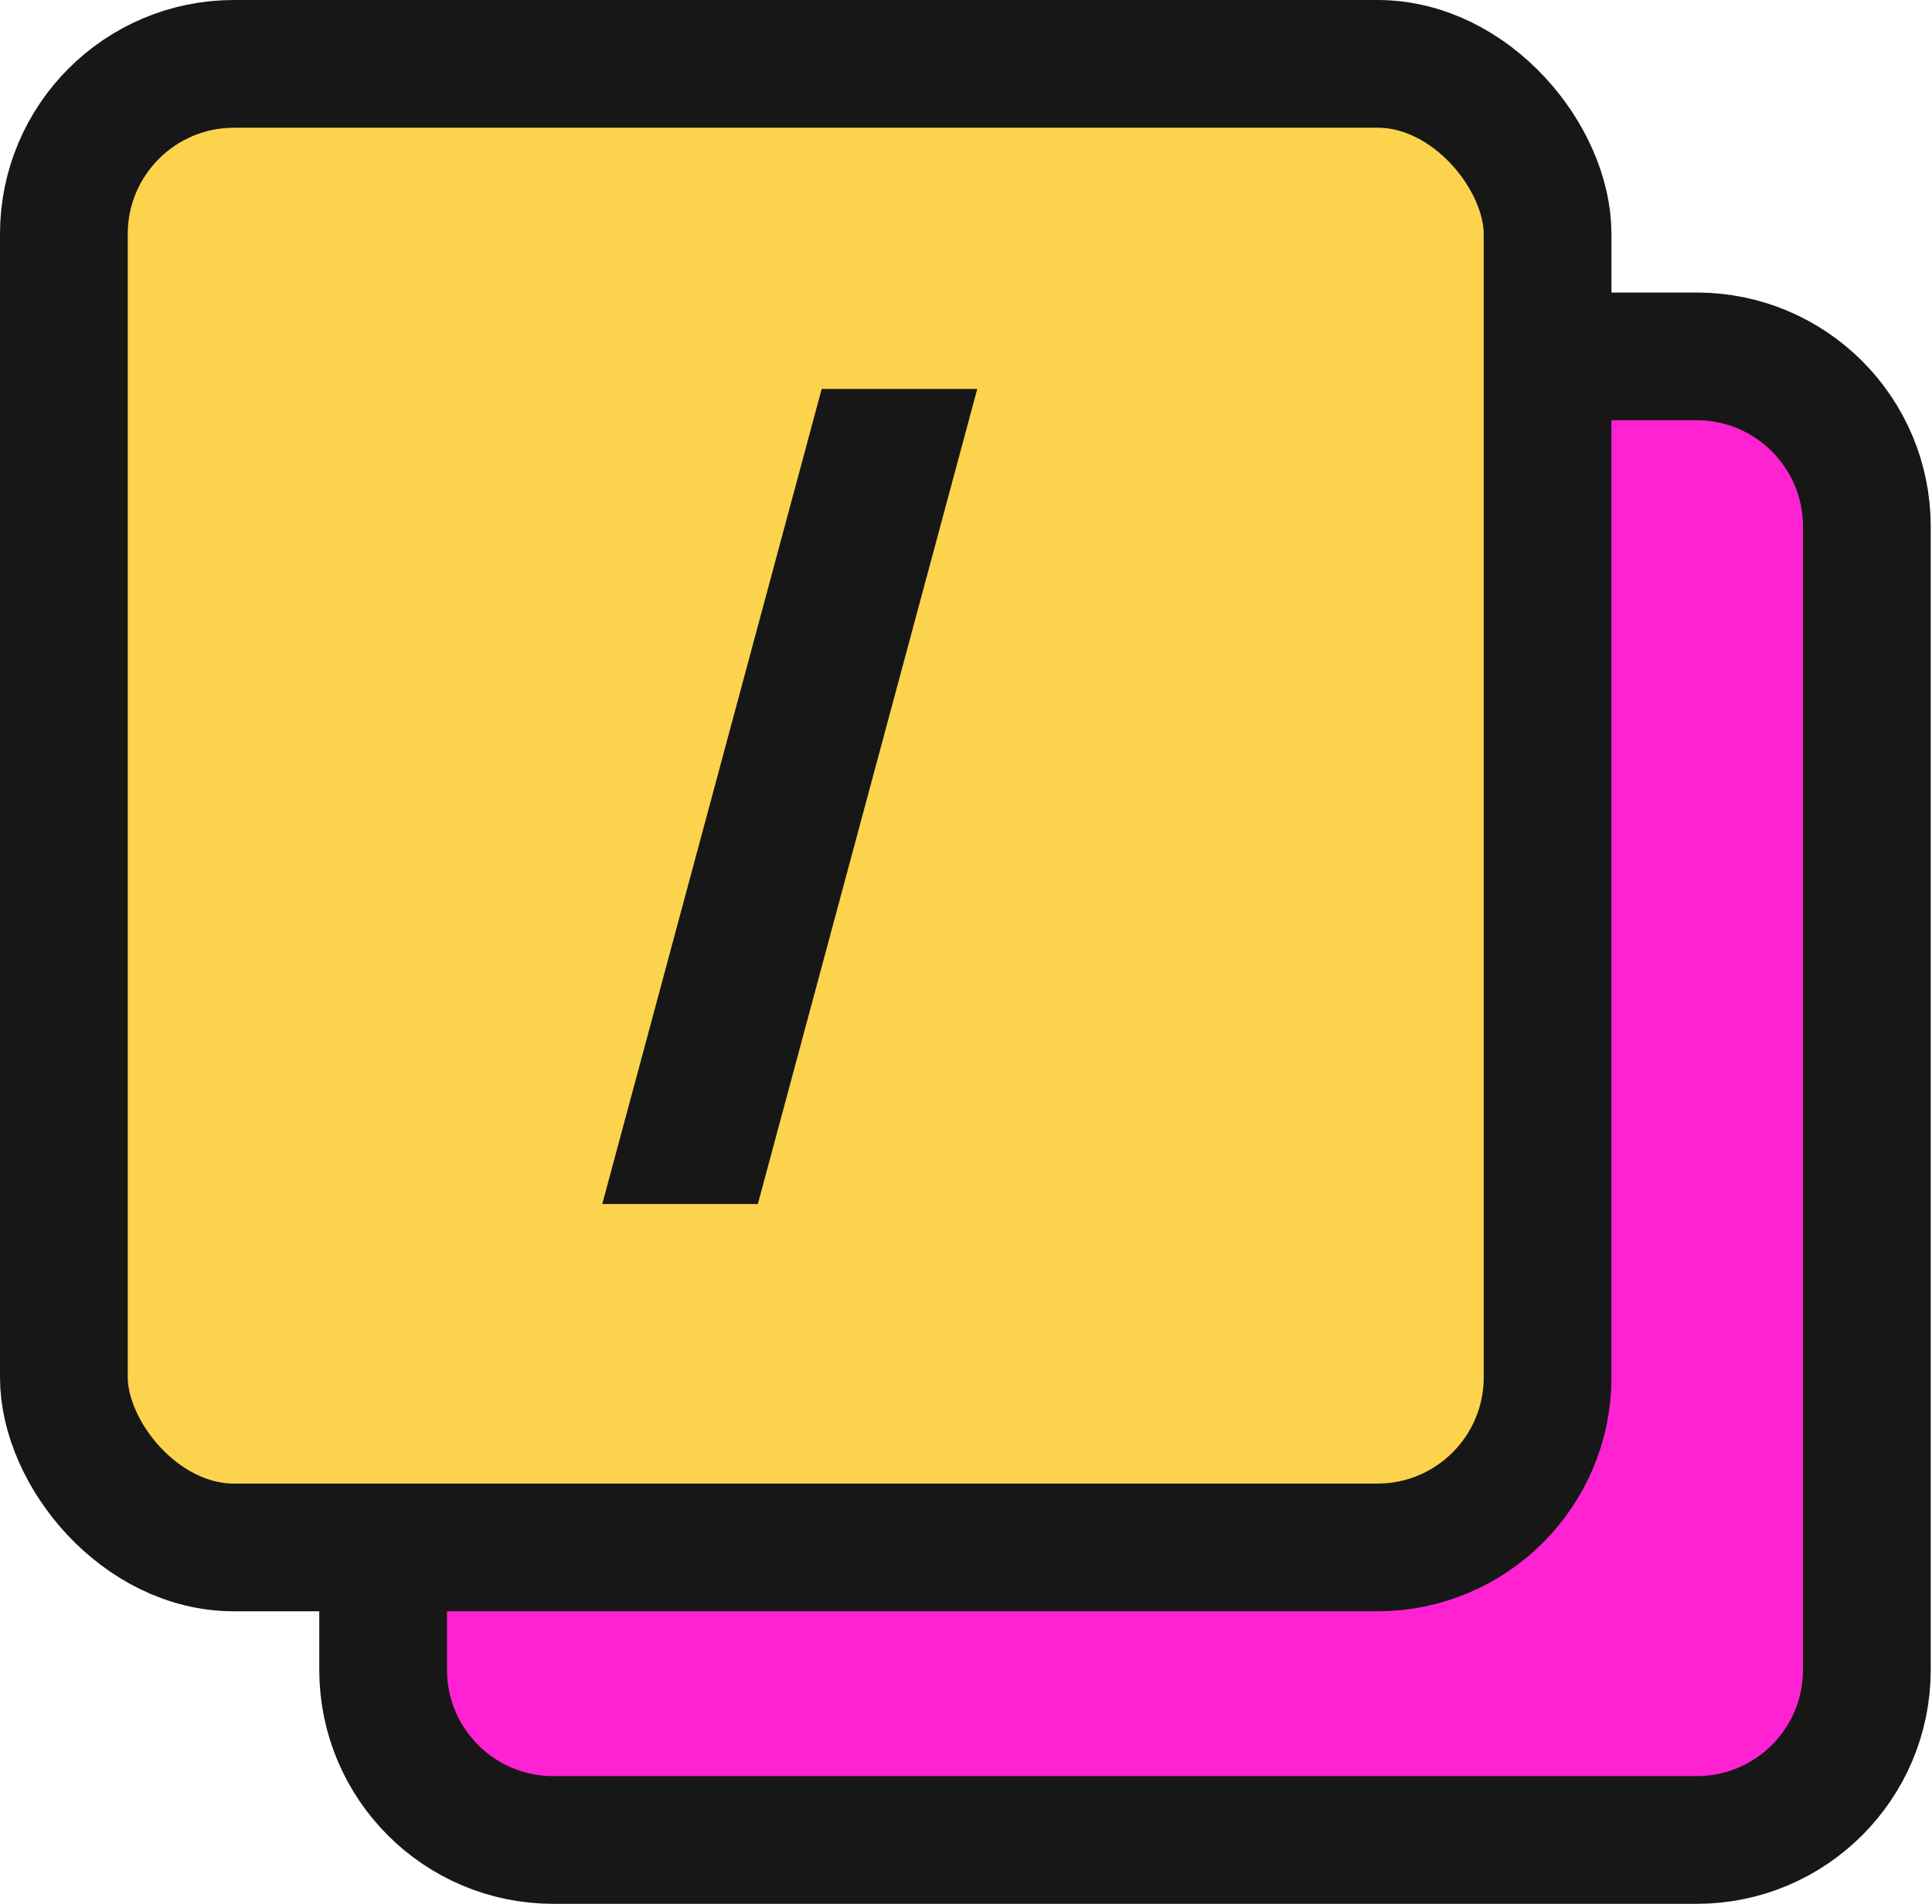
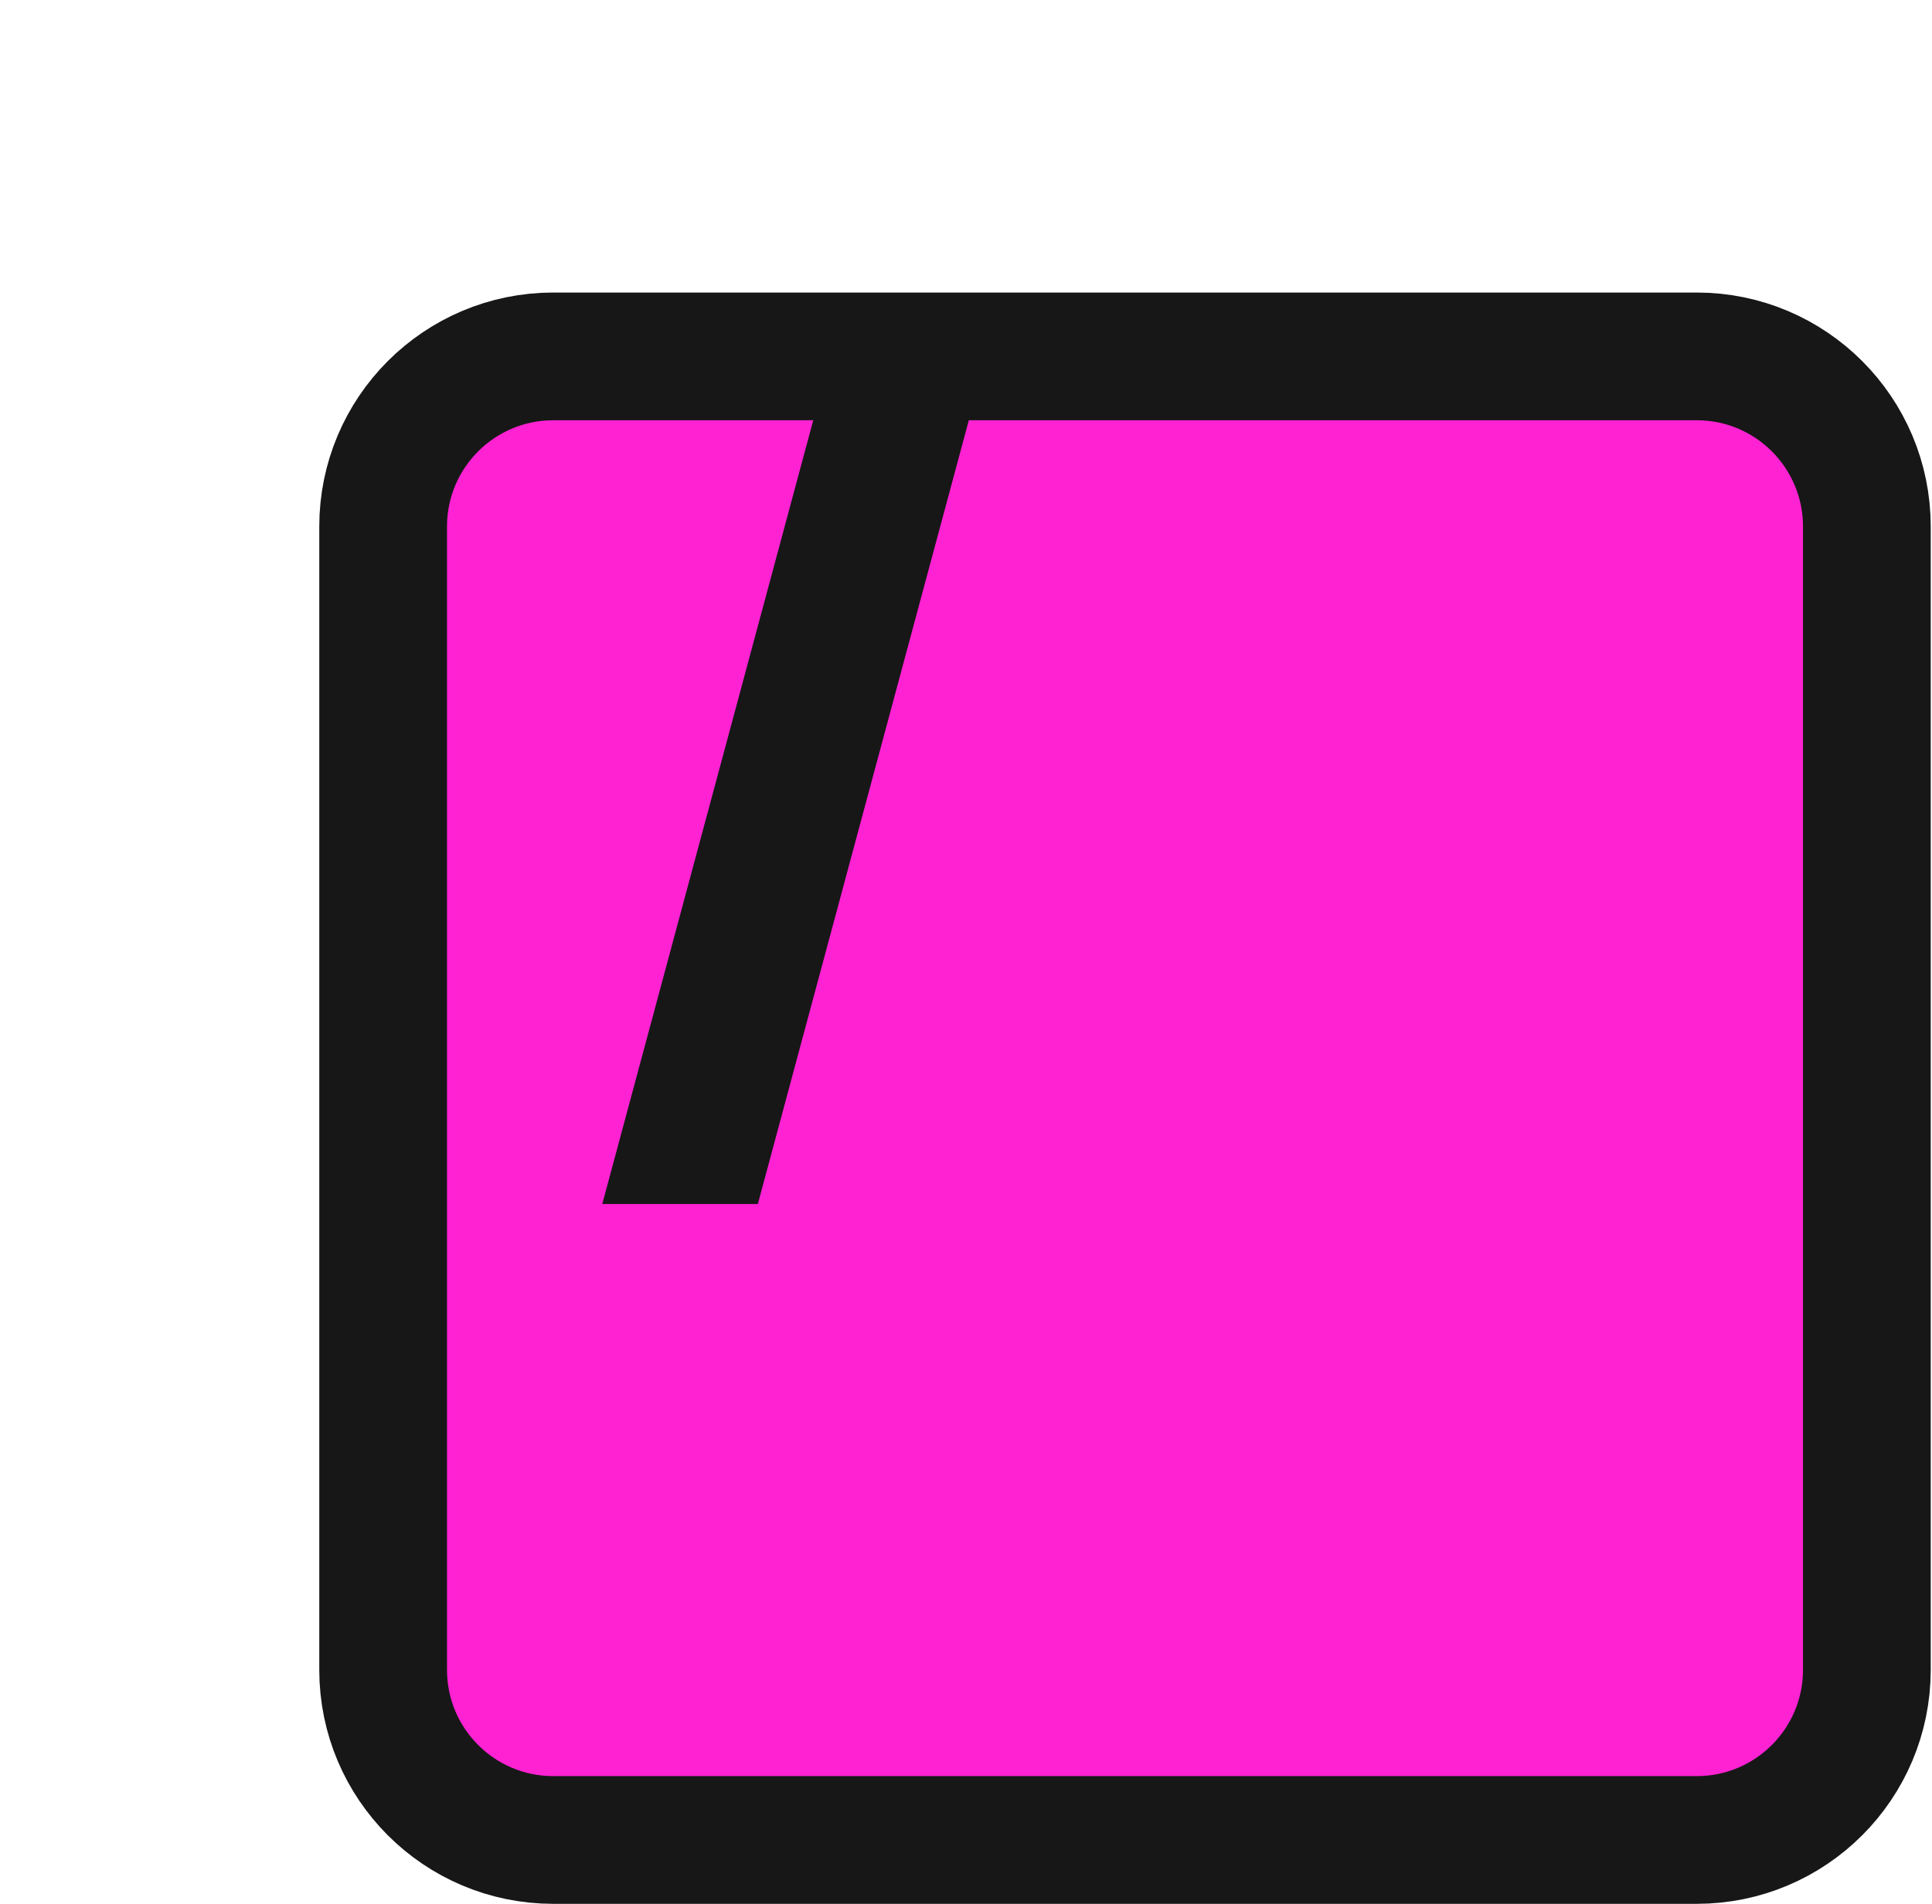
<svg xmlns="http://www.w3.org/2000/svg" width="484" height="477" viewBox="0 0 484 477" fill="none">
  <path d="M138.612 89.291H425.053C448.596 89.291 467.681 108.376 467.681 131.92V418.361C467.681 441.904 448.596 460.989 425.053 460.989H138.612C115.069 460.989 95.983 441.904 95.983 418.361V131.92C95.983 108.376 115.069 89.291 138.612 89.291Z" fill="#FF22D3" stroke="#171717" stroke-width="32" />
-   <rect x="16" y="16" width="371.698" height="371.698" rx="42.629" fill="#FCD34D" stroke="#171717" stroke-width="32" />
-   <path d="M244.82 97.449L189.856 301.65H150.881L205.845 97.449H244.82Z" fill="#171717" />
+   <path d="M244.82 97.449L189.856 301.65H150.881L205.845 97.449Z" fill="#171717" />
</svg>